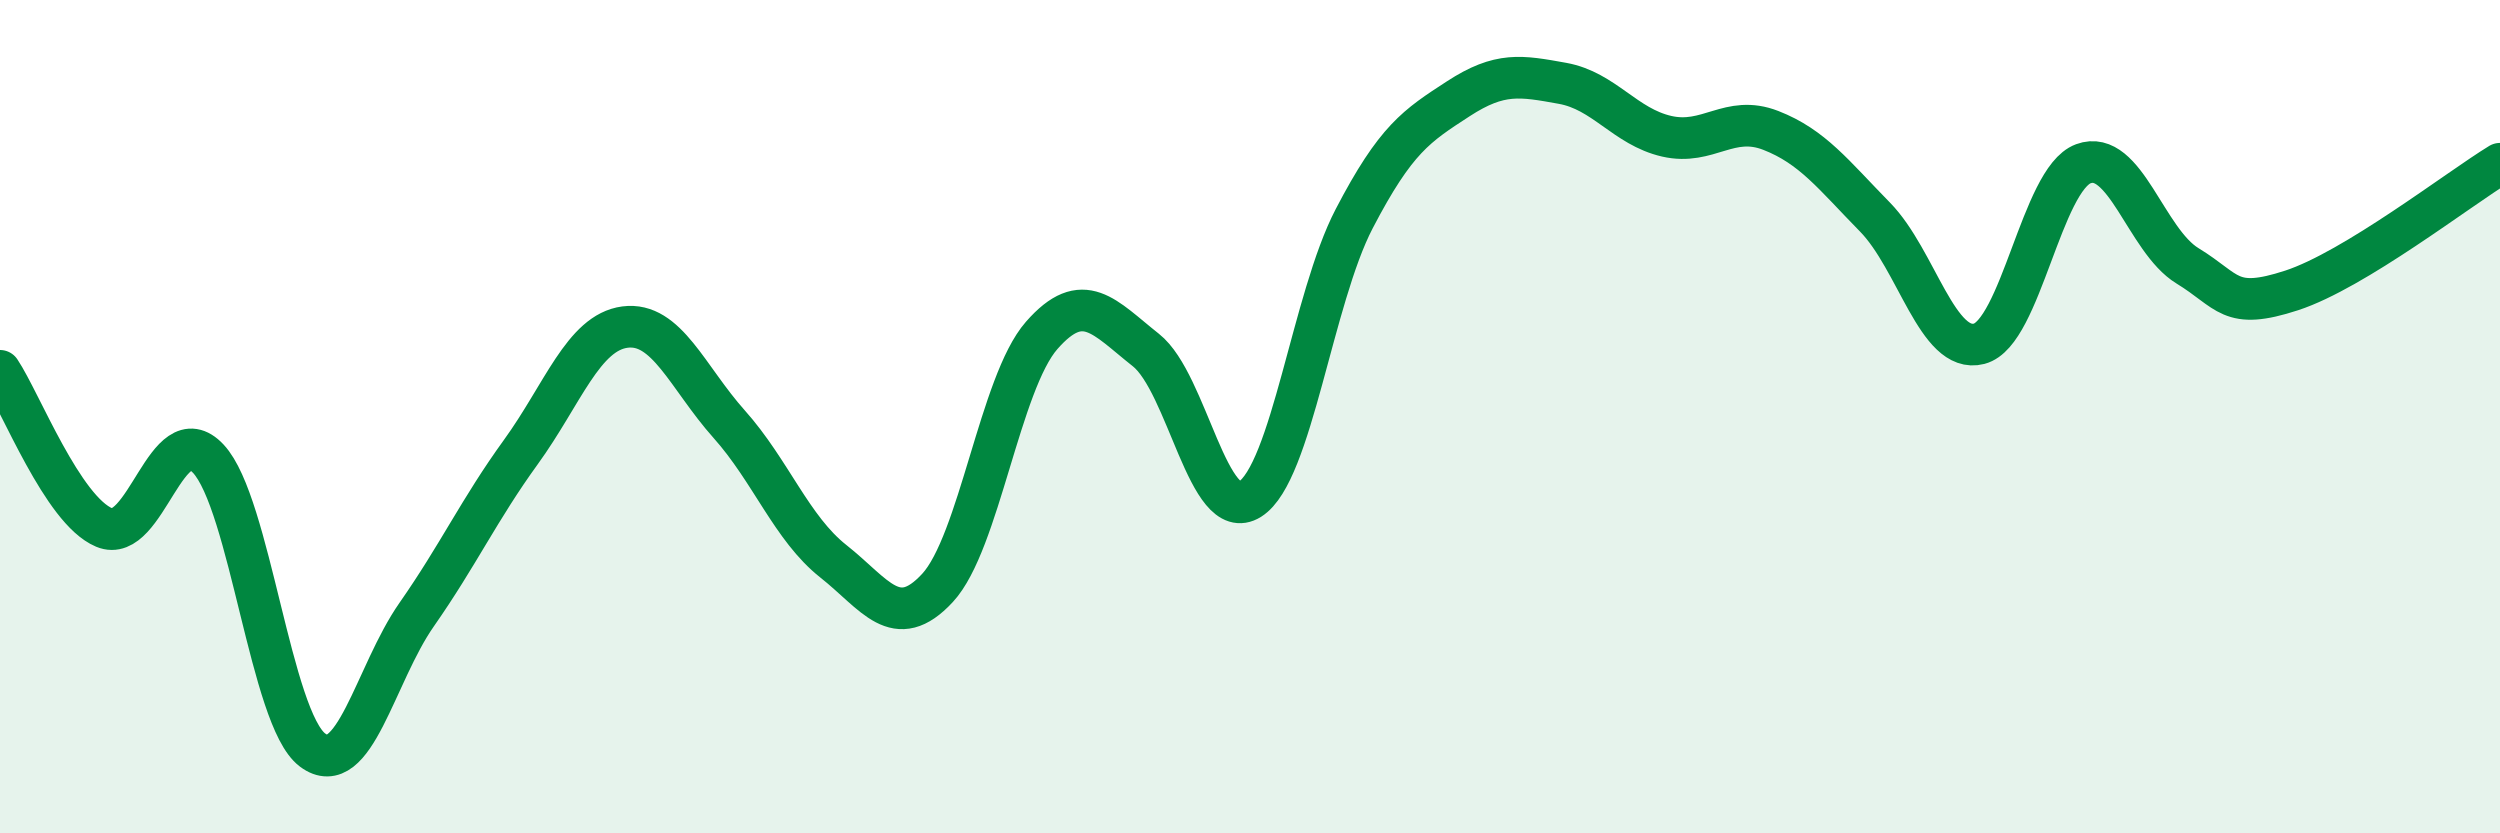
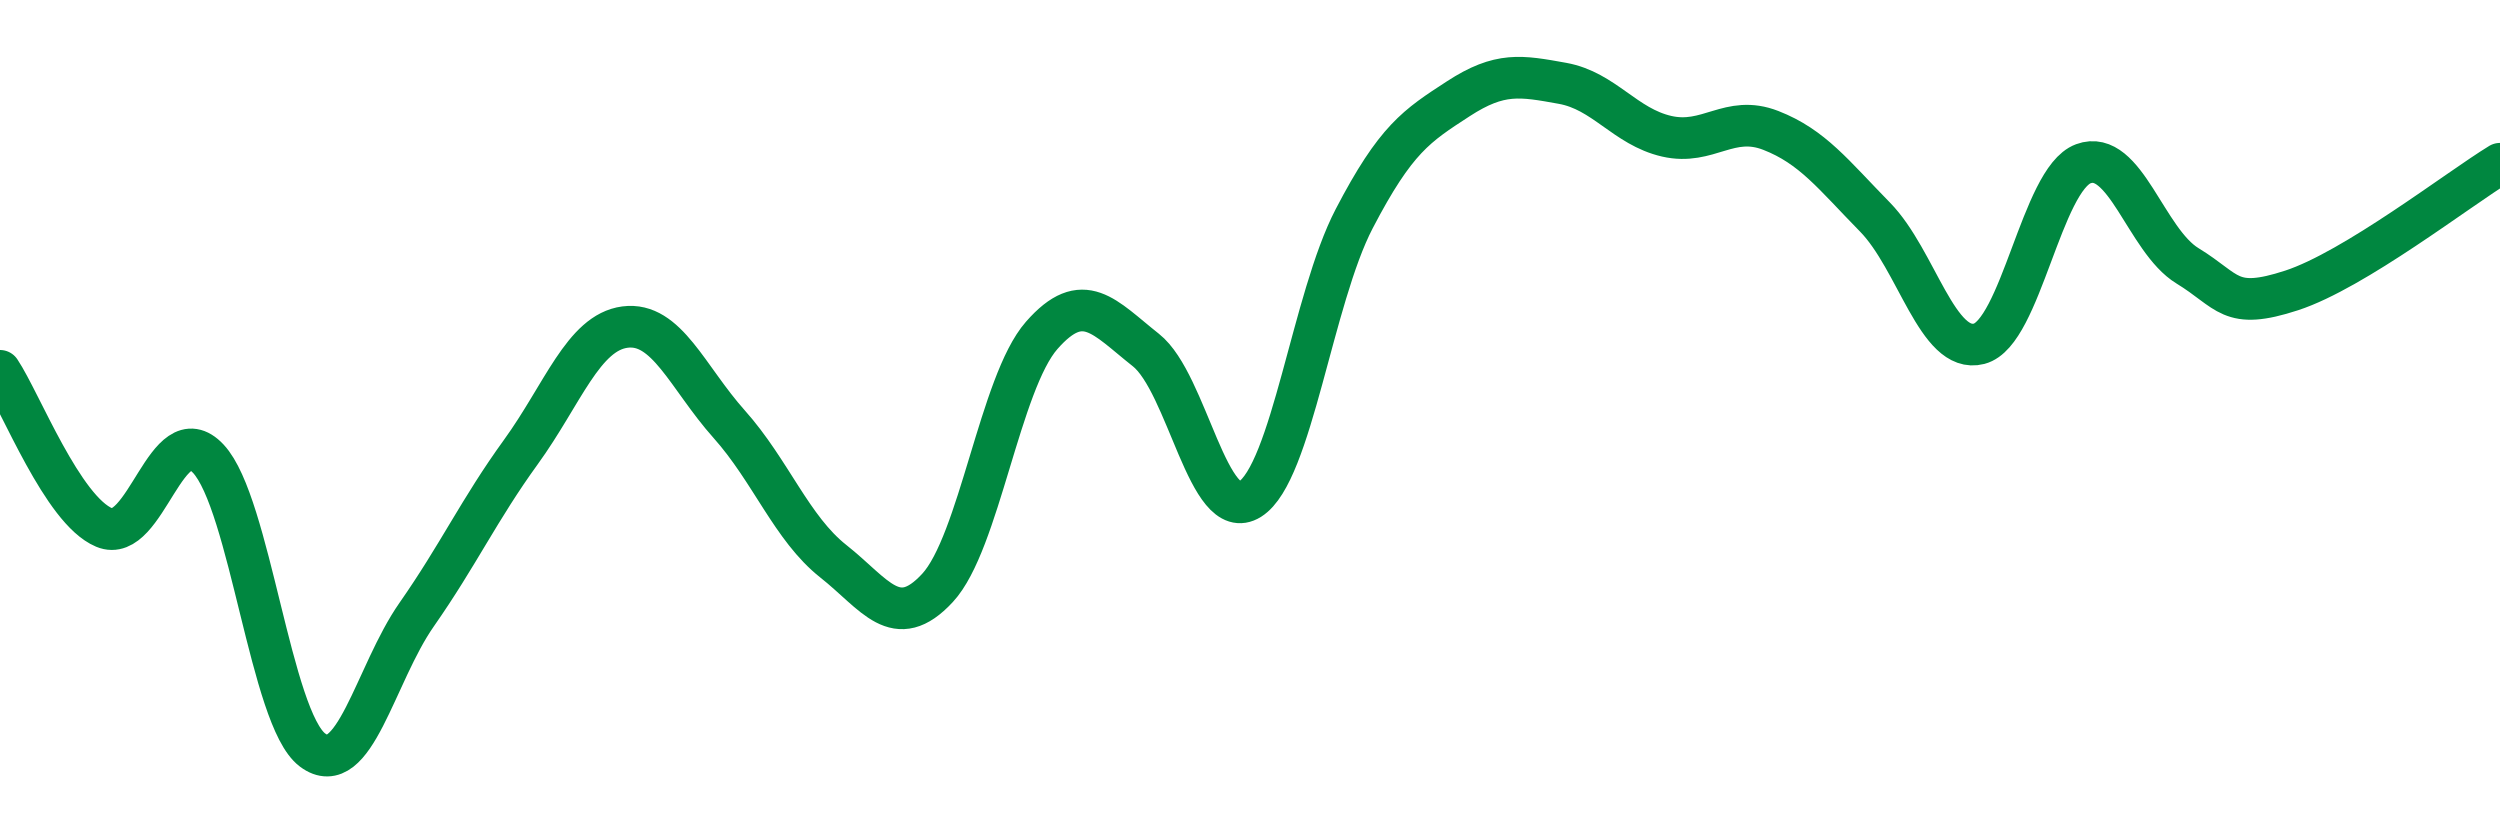
<svg xmlns="http://www.w3.org/2000/svg" width="60" height="20" viewBox="0 0 60 20">
-   <path d="M 0,8.9 C 0.5,9.65 1.5,12.24 2.5,12.66 C 3.5,13.08 4,9.94 5,11.01 C 6,12.08 6.5,17.25 7.5,18 C 8.5,18.75 9,16.18 10,14.75 C 11,13.32 11.5,12.23 12.5,10.85 C 13.5,9.47 14,7.98 15,7.85 C 16,7.72 16.5,9.06 17.5,10.18 C 18.5,11.3 19,12.68 20,13.47 C 21,14.26 21.5,15.19 22.5,14.11 C 23.5,13.03 24,9.19 25,8.05 C 26,6.91 26.5,7.61 27.5,8.4 C 28.5,9.19 29,12.61 30,11.98 C 31,11.35 31.5,7.17 32.5,5.25 C 33.5,3.33 34,3.02 35,2.37 C 36,1.72 36.5,1.82 37.5,2 C 38.5,2.18 39,3.04 40,3.27 C 41,3.5 41.5,2.74 42.5,3.13 C 43.5,3.52 44,4.19 45,5.21 C 46,6.23 46.5,8.51 47.5,8.25 C 48.5,7.99 49,4.3 50,3.93 C 51,3.56 51.5,5.77 52.5,6.38 C 53.5,6.99 53.5,7.46 55,6.97 C 56.5,6.48 59,4.54 60,3.93L60 20L0 20Z" fill="#008740" opacity="0.1" stroke-linecap="round" stroke-linejoin="round" />
  <path d="M 0,8.9 C 0.5,9.65 1.5,12.24 2.5,12.66 C 3.5,13.08 4,9.94 5,11.01 C 6,12.08 6.5,17.25 7.5,18 C 8.5,18.75 9,16.18 10,14.75 C 11,13.32 11.5,12.23 12.5,10.85 C 13.5,9.47 14,7.98 15,7.85 C 16,7.72 16.5,9.06 17.5,10.18 C 18.5,11.3 19,12.68 20,13.47 C 21,14.26 21.5,15.19 22.5,14.11 C 23.5,13.03 24,9.19 25,8.05 C 26,6.91 26.5,7.61 27.5,8.4 C 28.5,9.19 29,12.61 30,11.98 C 31,11.35 31.5,7.17 32.5,5.25 C 33.5,3.33 34,3.02 35,2.37 C 36,1.72 36.5,1.82 37.5,2 C 38.5,2.18 39,3.04 40,3.27 C 41,3.5 41.5,2.74 42.5,3.13 C 43.5,3.52 44,4.19 45,5.21 C 46,6.23 46.5,8.51 47.5,8.25 C 48.5,7.99 49,4.3 50,3.93 C 51,3.56 51.5,5.77 52.5,6.38 C 53.5,6.99 53.5,7.46 55,6.97 C 56.5,6.48 59,4.54 60,3.93" stroke="#008740" stroke-width="1" fill="none" stroke-linecap="round" stroke-linejoin="round" />
</svg>